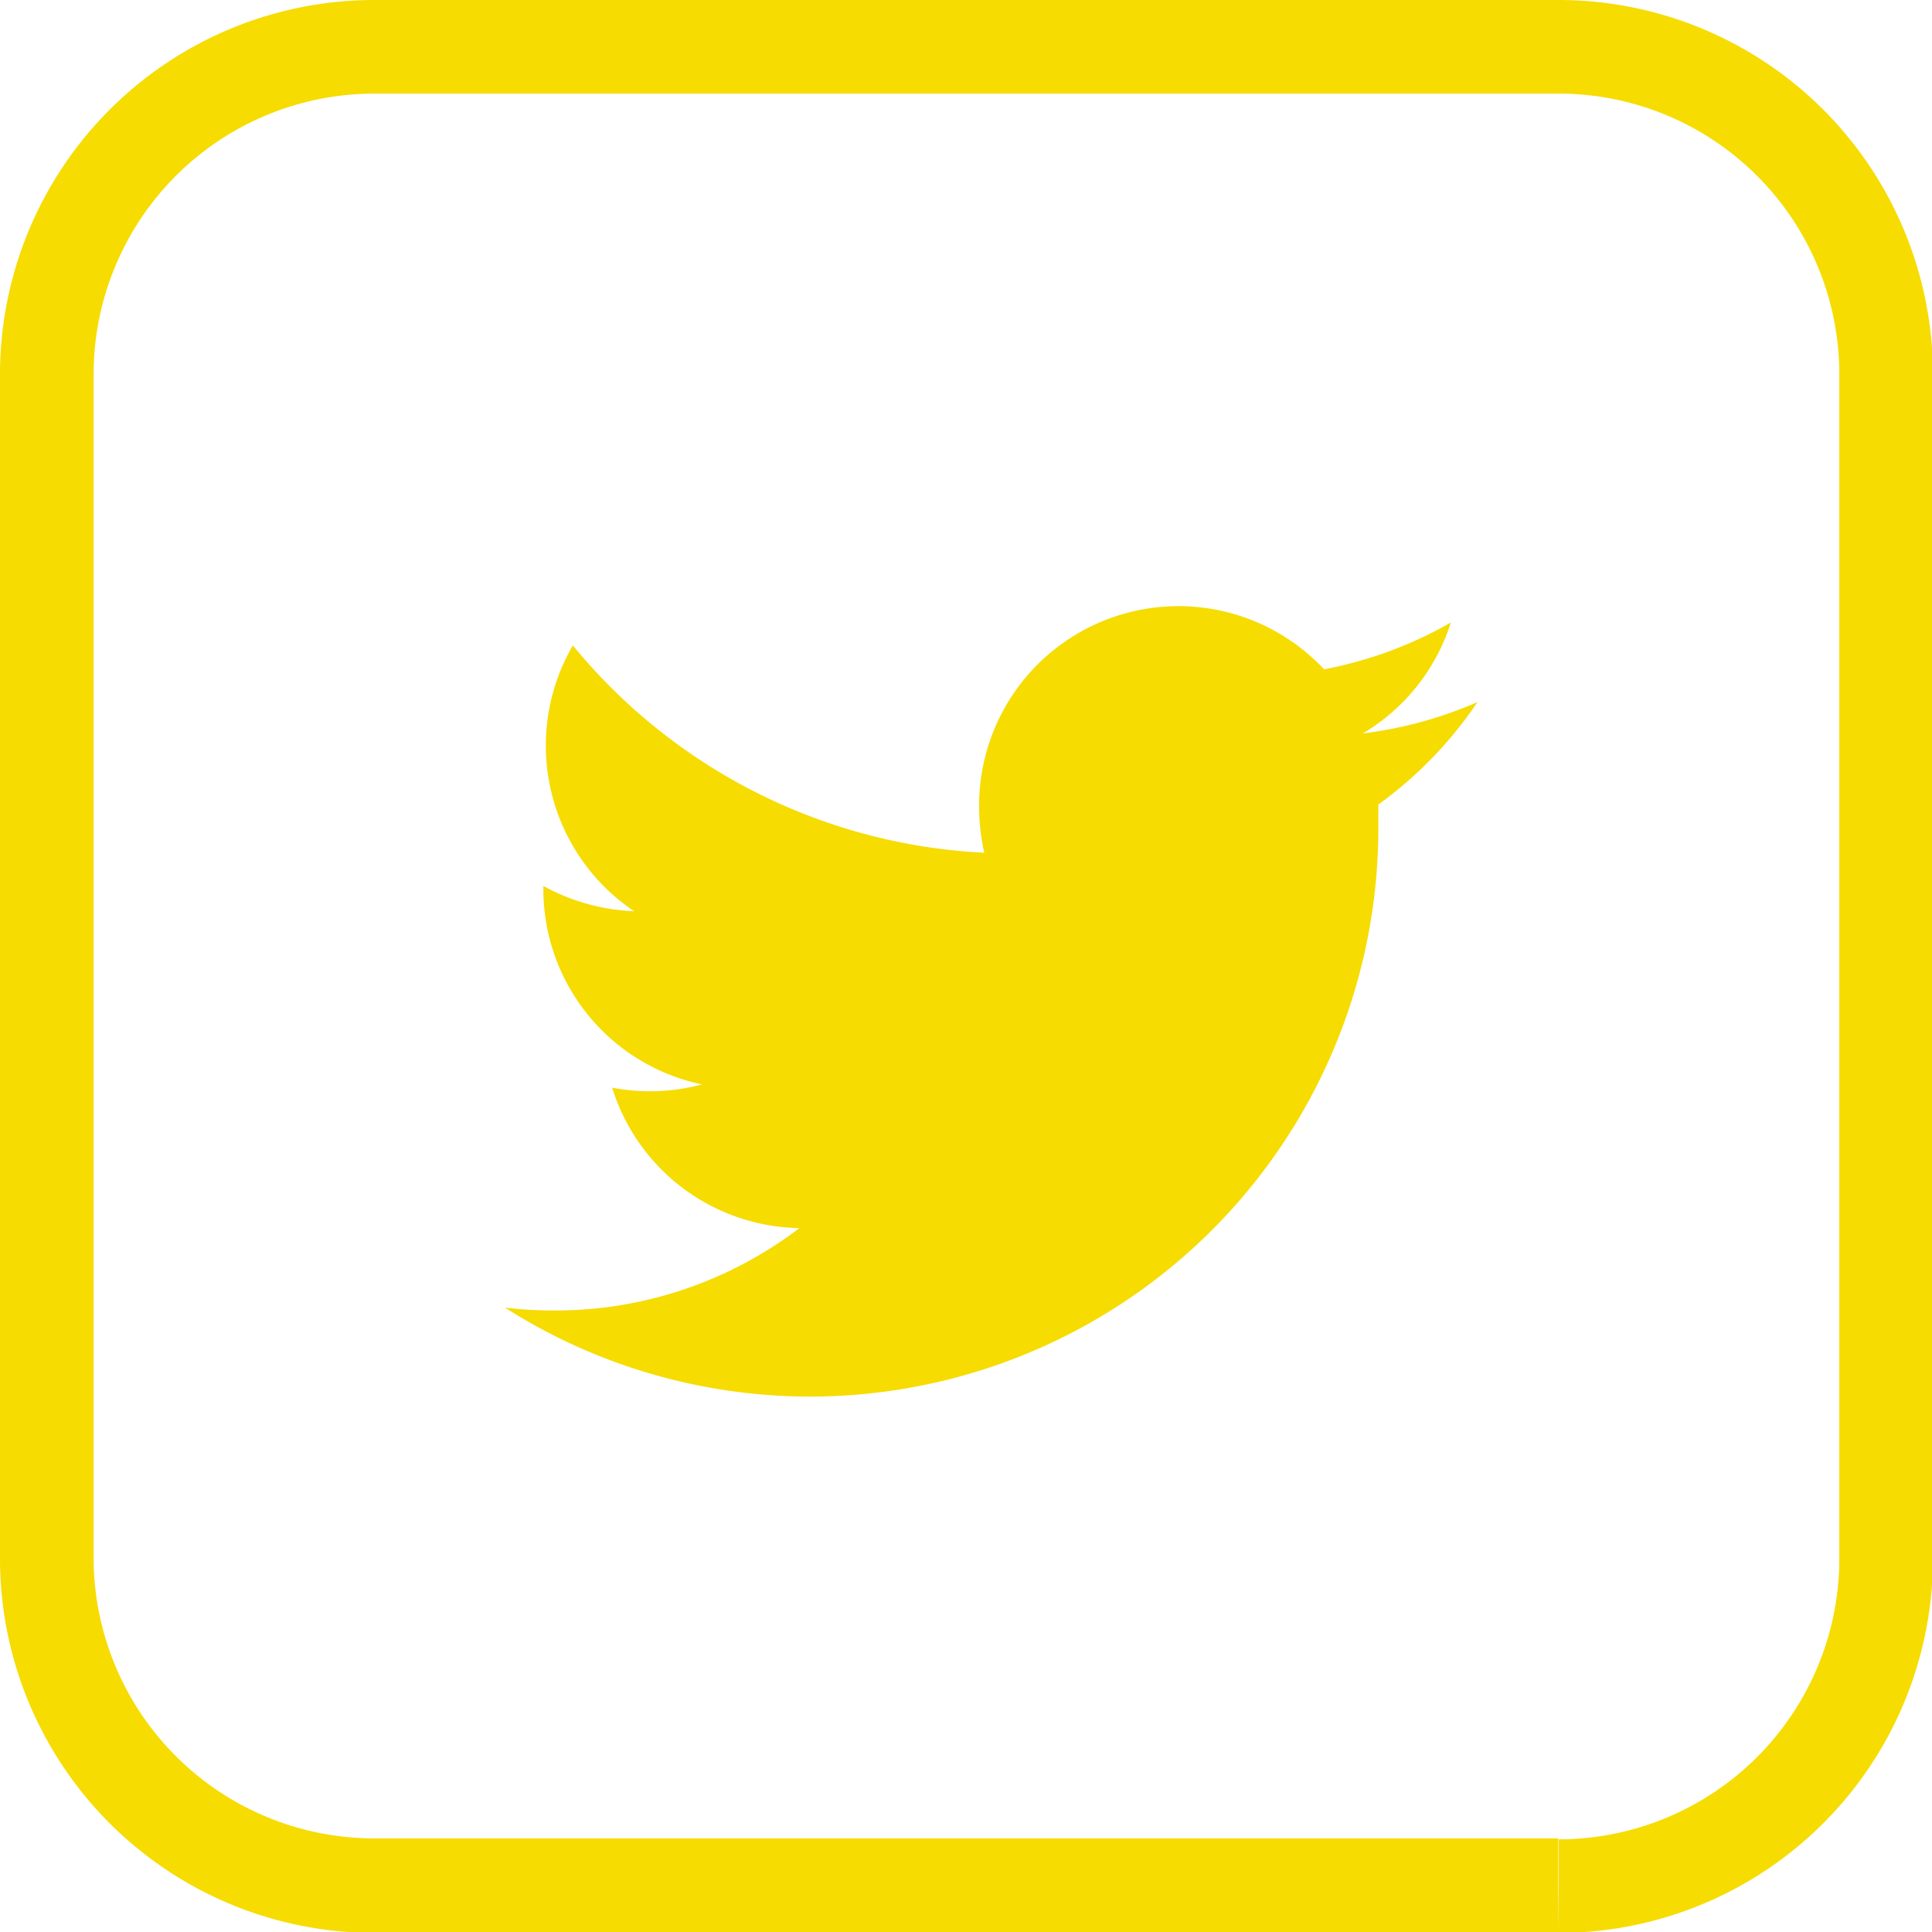
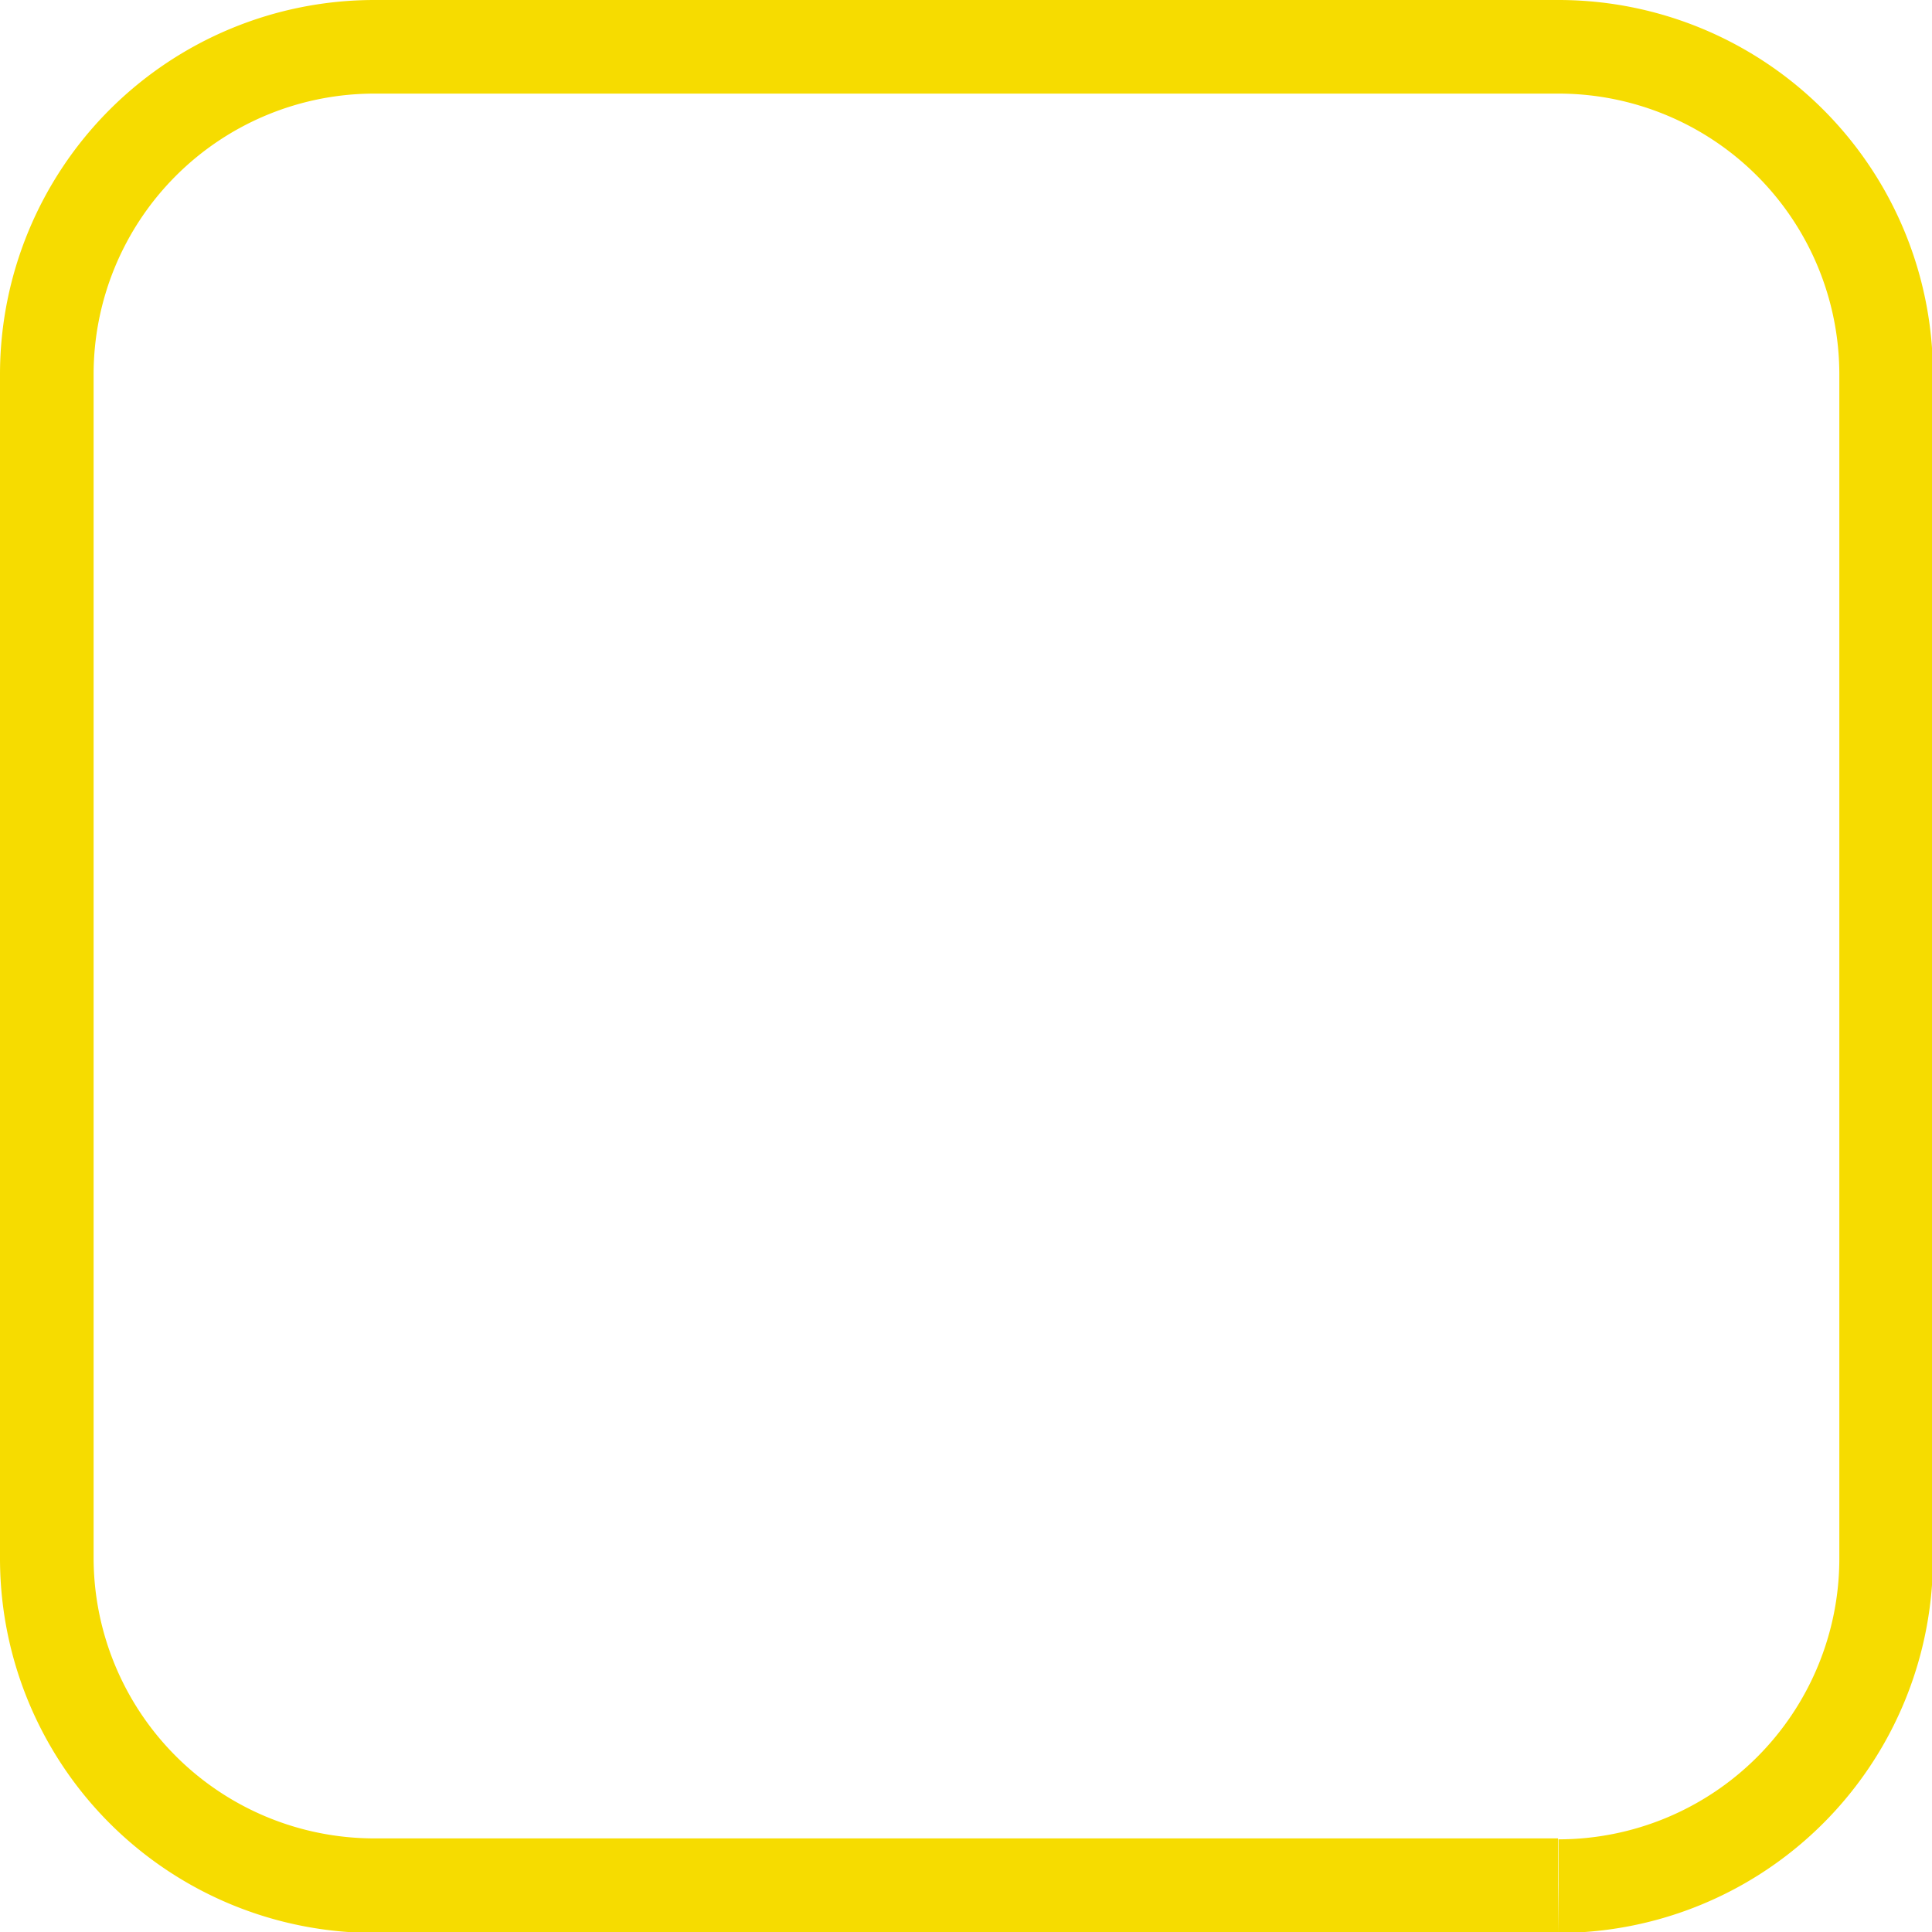
<svg xmlns="http://www.w3.org/2000/svg" id="Warstwa_1" data-name="Warstwa 1" viewBox="0 0 41.28 41.28">
  <defs>
    <style>.cls-1{fill:#f6dc00;}</style>
  </defs>
-   <path id="Twitter-2" class="cls-1" d="M31.57,15a8.74,8.74,0,0,1-2.45.67A4.25,4.25,0,0,0,31,13.3a8.64,8.64,0,0,1-2.71,1,4.26,4.26,0,0,0-7.37,2.92,4.58,4.58,0,0,0,.11,1,12.13,12.13,0,0,1-8.79-4.43,4.26,4.26,0,0,0,1.31,5.68,4.38,4.38,0,0,1-1.94-.54V19A4.26,4.26,0,0,0,15,23.17a4.29,4.29,0,0,1-1.92.07,4.26,4.26,0,0,0,4,3A8.59,8.59,0,0,1,11.79,28a8.72,8.72,0,0,1-1-.06A12.14,12.14,0,0,0,29.45,17.75v-.56A8.69,8.69,0,0,0,31.57,15Z" />
  <path class="cls-1" d="M33.29,40.28v-1H8a6,6,0,0,1-6-6V8A6,6,0,0,1,8,2h25.3a6,6,0,0,1,6,6v25.3a6,6,0,0,1-6,6v2a8,8,0,0,0,8-8V8a8,8,0,0,0-8-8H8A8,8,0,0,0,0,8v25.3a8,8,0,0,0,8,8h25.3Z" />
</svg>